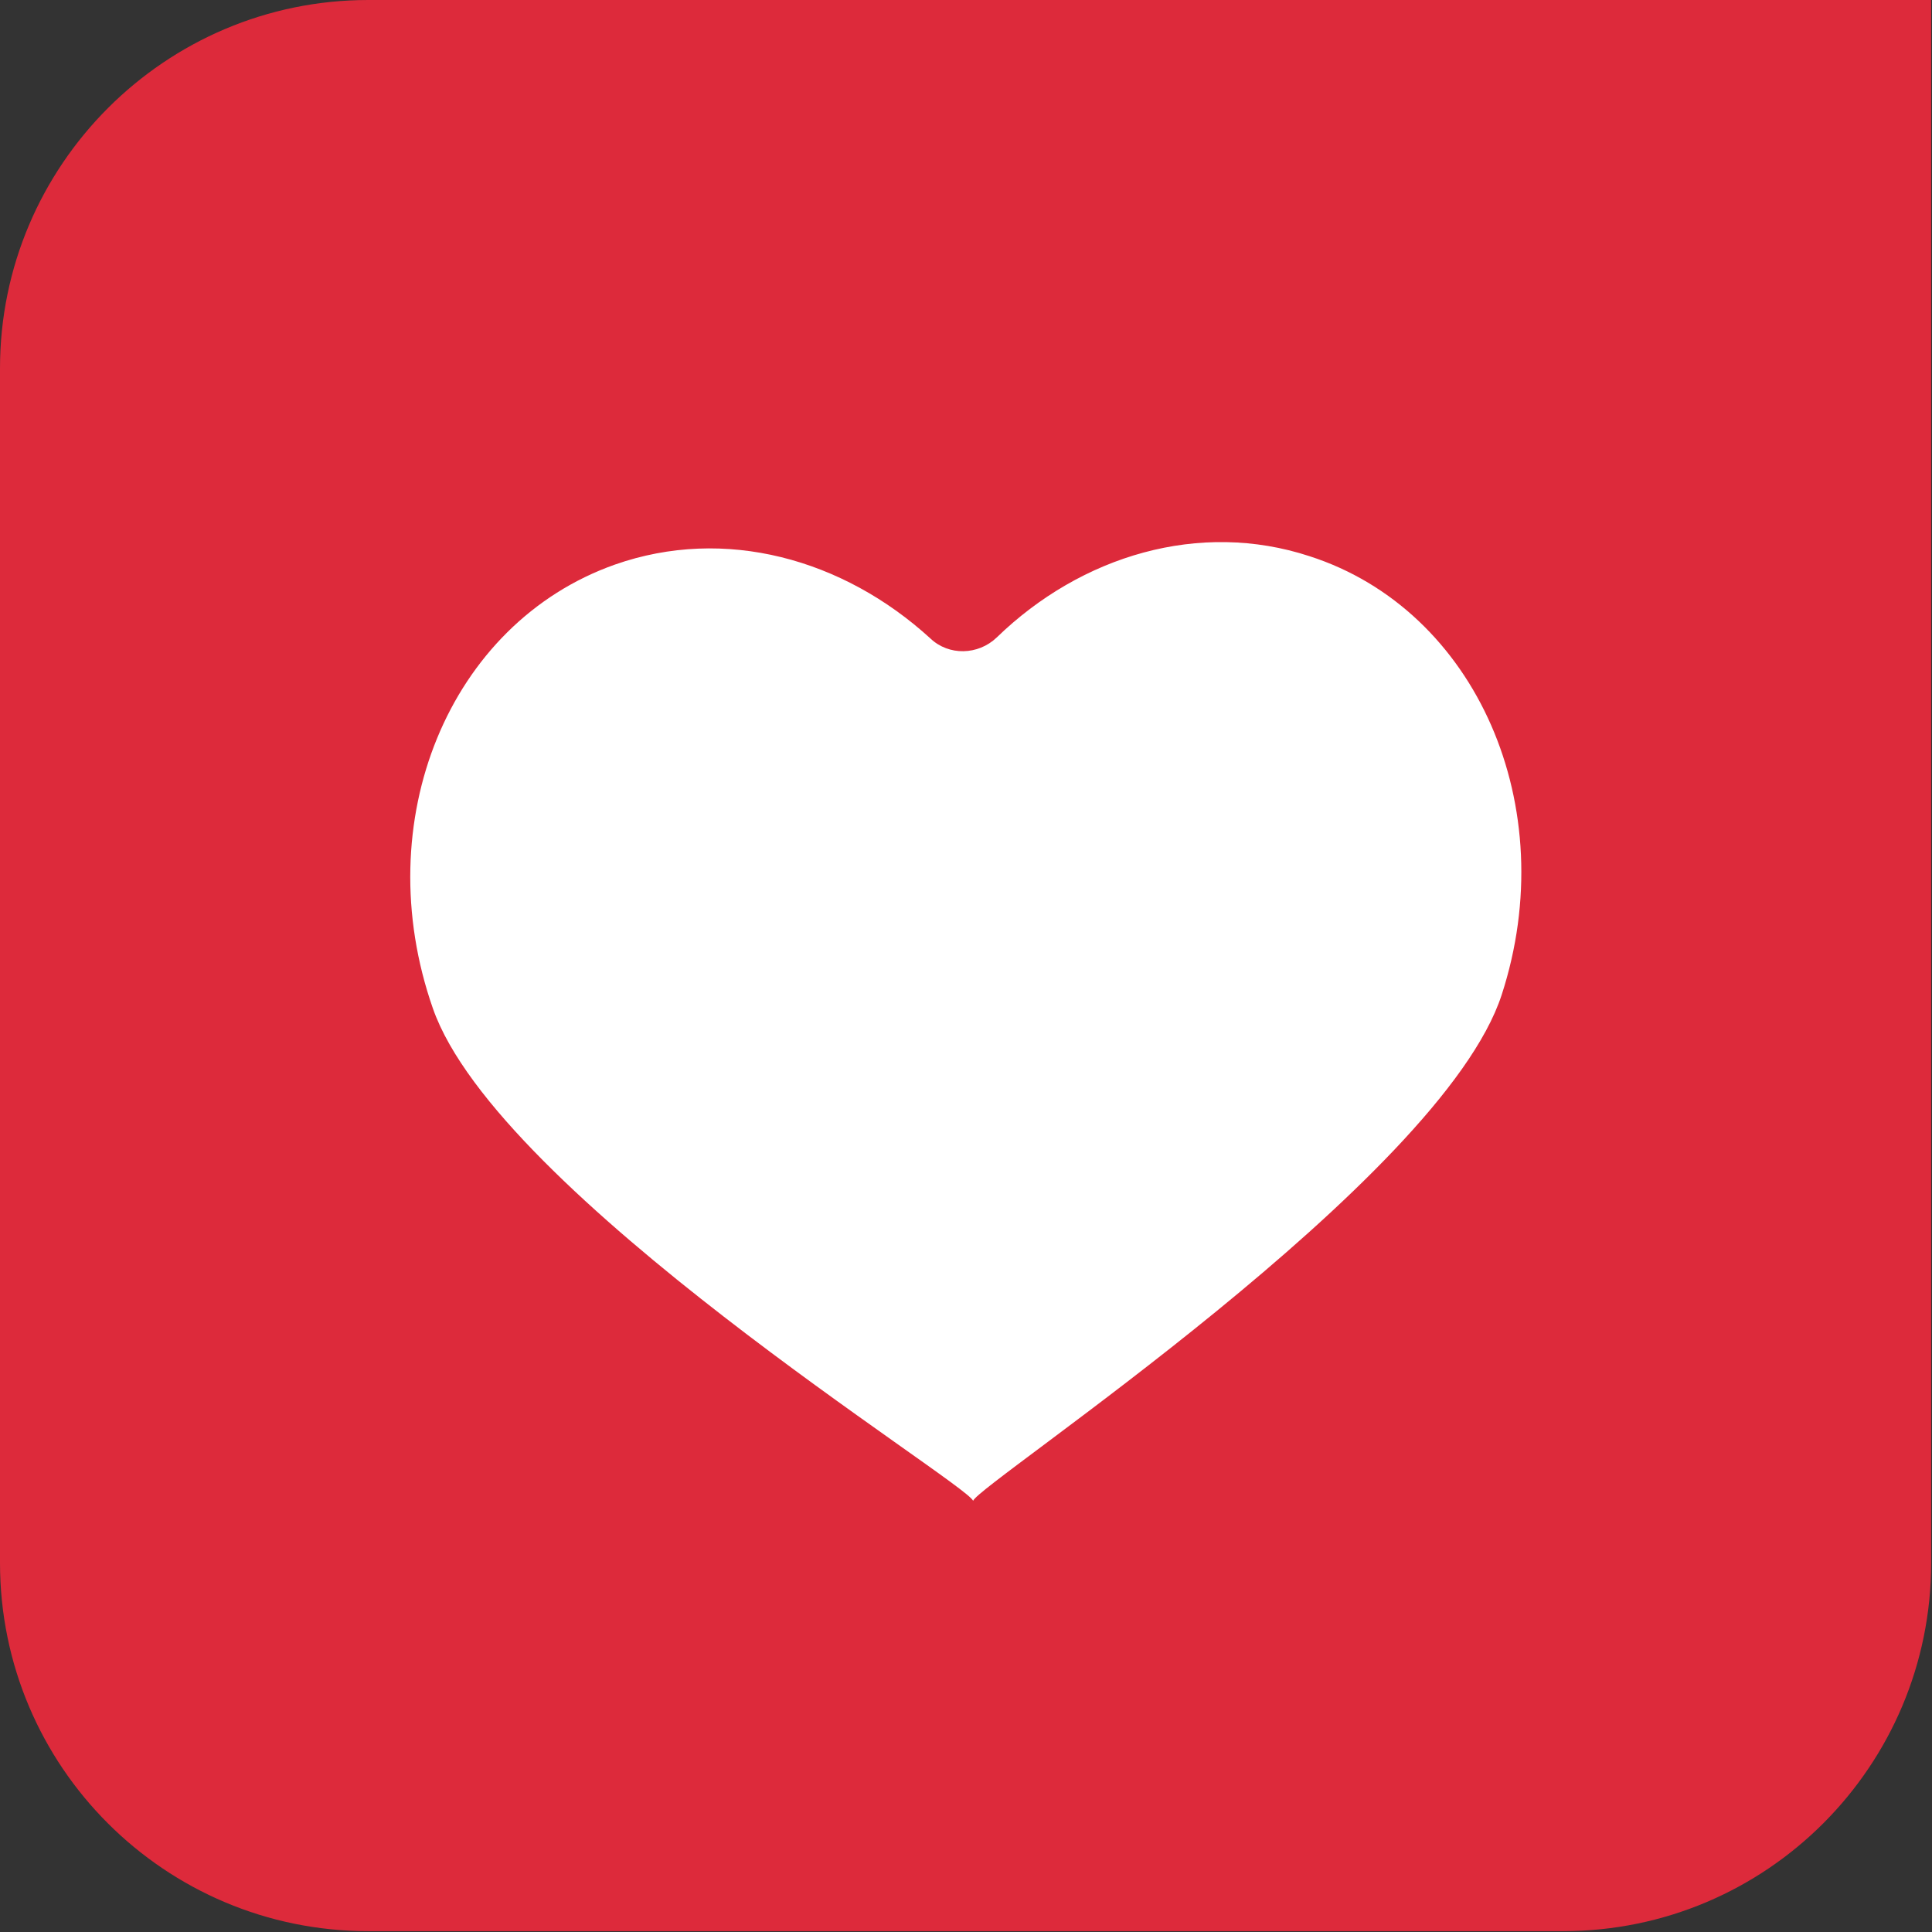
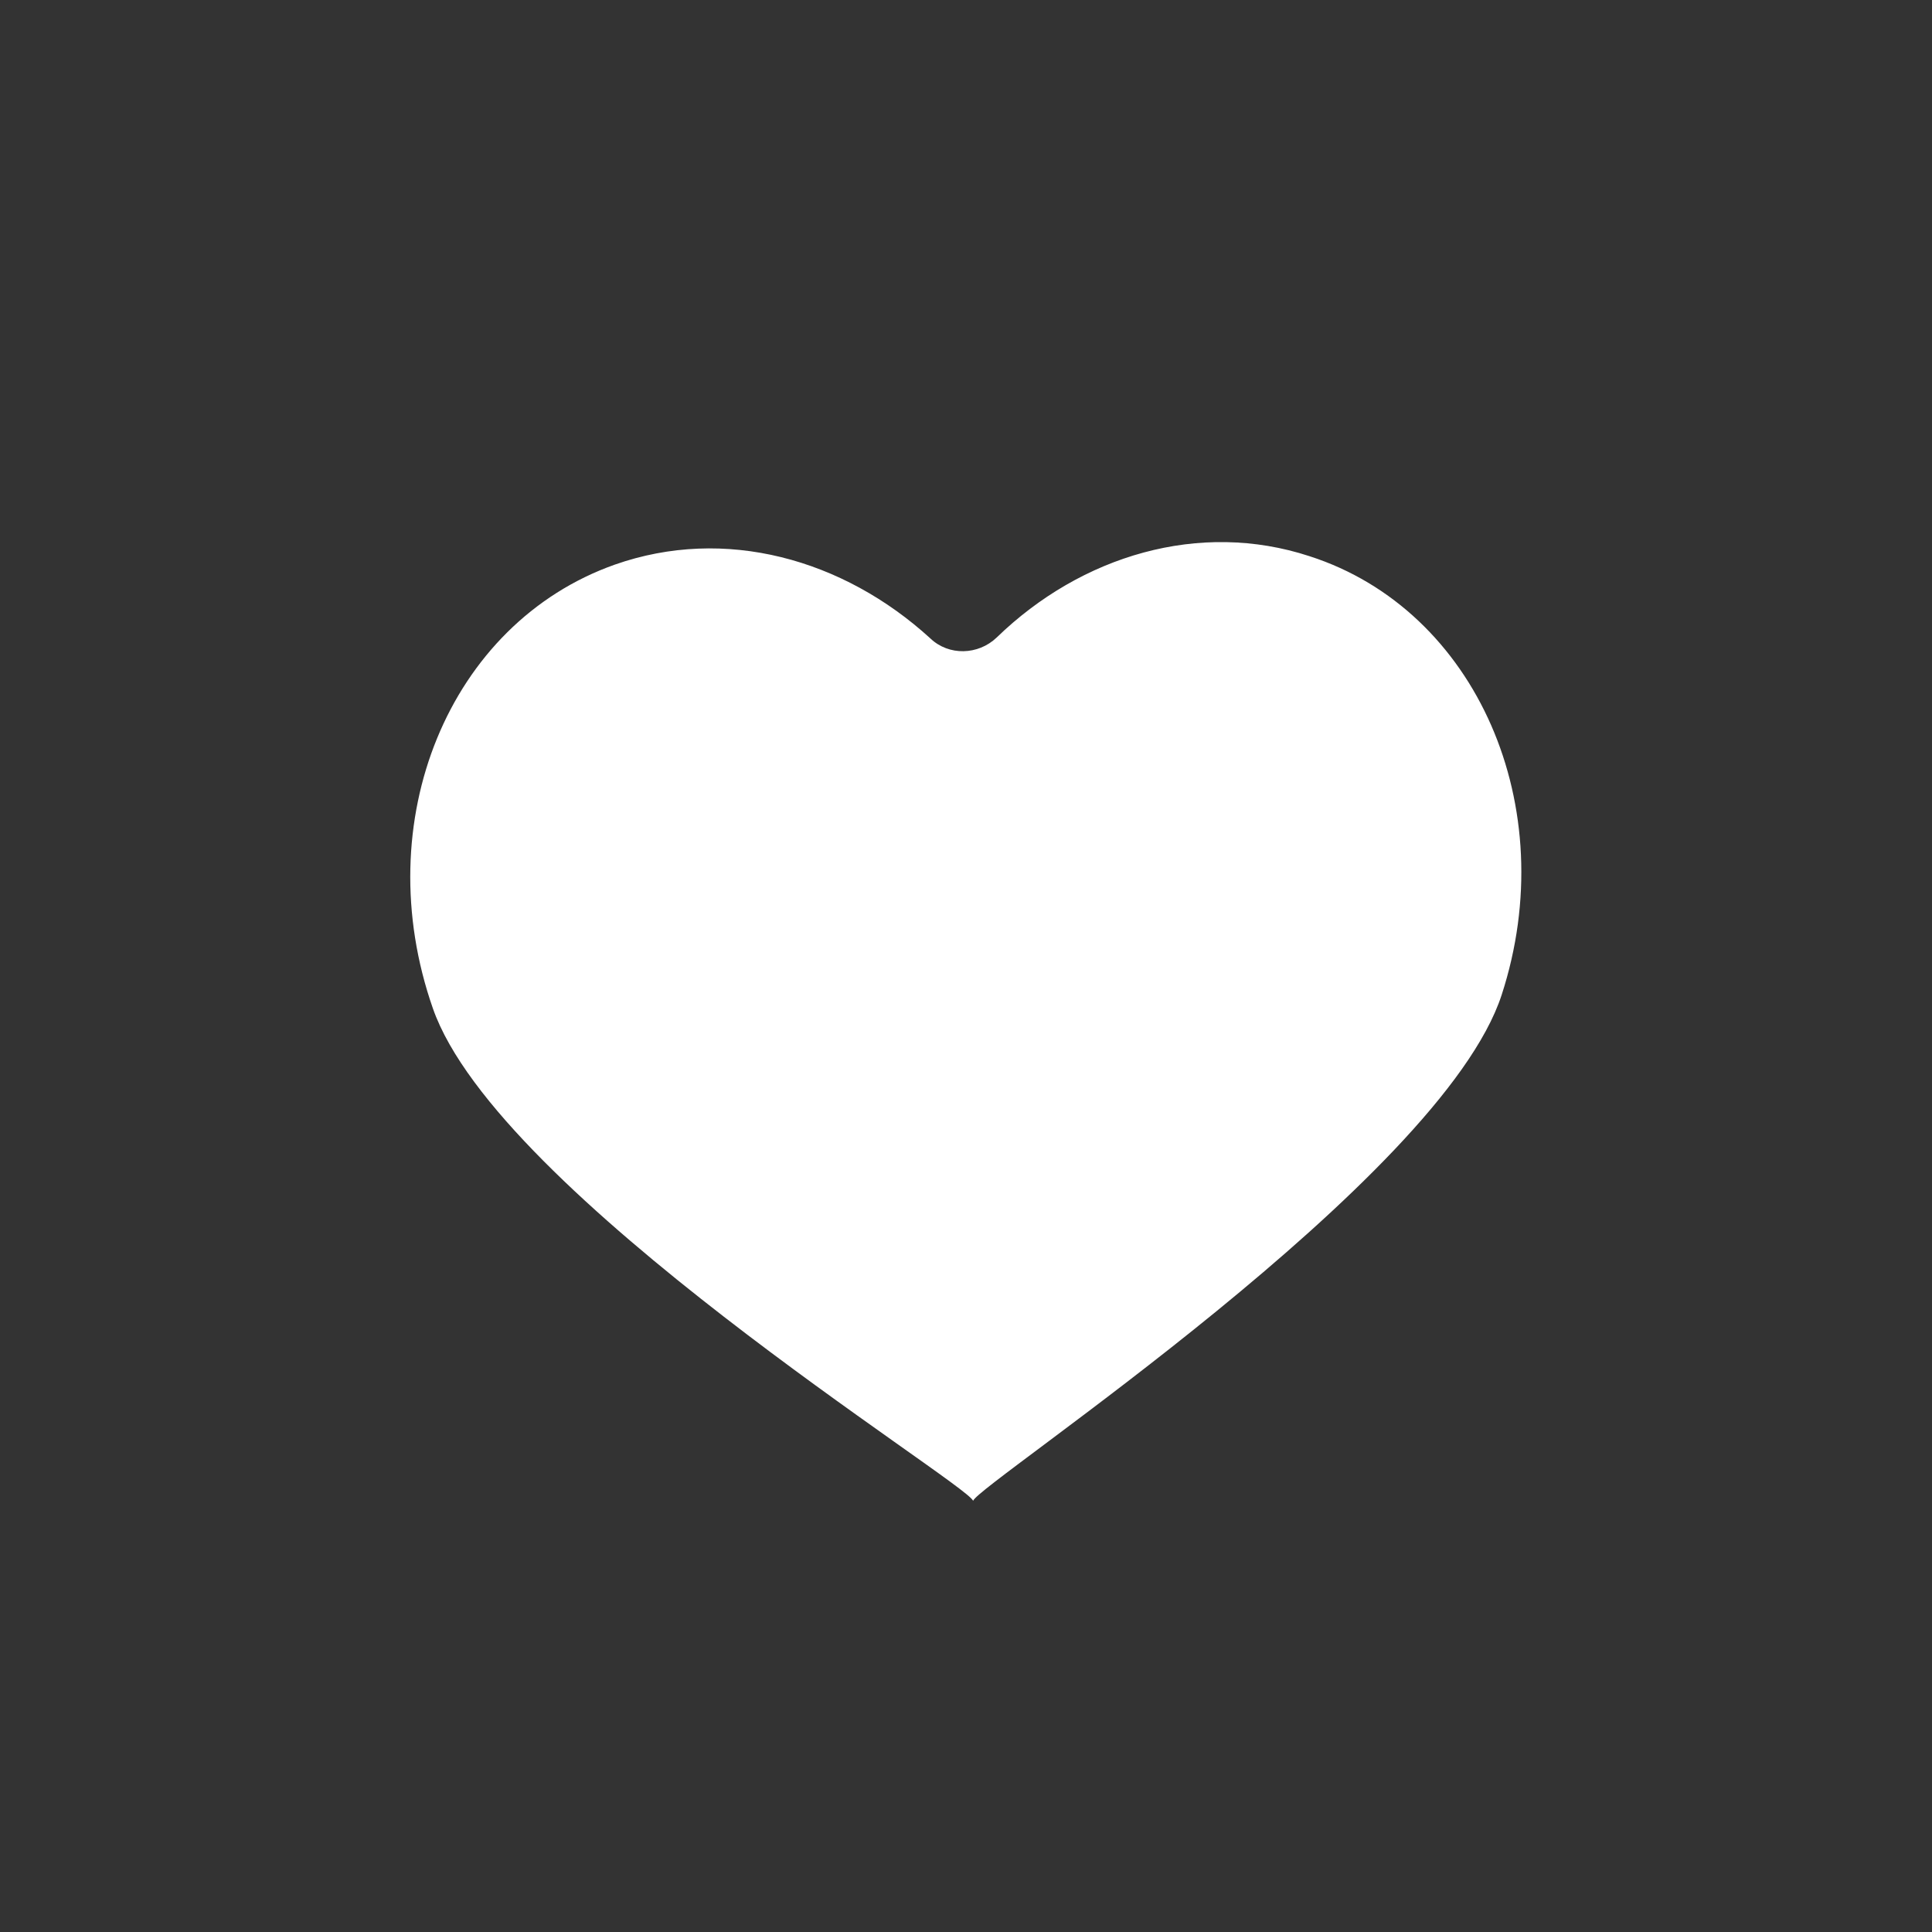
<svg xmlns="http://www.w3.org/2000/svg" version="1.1" id="Layer_1" x="0px" y="0px" viewBox="0 0 230.3 230.3" style="enable-background:new 0 0 230.3 230.3;" xml:space="preserve">
  <rect x="0" y="0" width="230.3" height="230.3" fill="#333333" stroke="none" />
  <style type="text/css">
	.st0{fill:#DD2A3B;}
	.st1{fill:#FFFFFF;}
</style>
-   <path class="st0" d="M0,43.9v142.4c0,24.3,19.7,43.9,43.9,43.9h142.4c24.3,0,43.9-19.7,43.9-43.9V0H43.9C19.7,0,0,19.7,0,43.9z" />
  <path class="st1" d="M156.1,66.3C143,62,128.9,66.2,118.8,76c-2.2,2.1-5.7,2.2-7.9,0.1c-10.4-9.5-24.5-13.4-37.6-8.8  c-19.8,7-29.5,30.6-21.7,52.9c7.7,22.1,63.4,56.4,64.4,58.7c0.6-2,55.8-38.2,63-60.3C186.3,96.2,176,72.7,156.1,66.3" />
</svg>